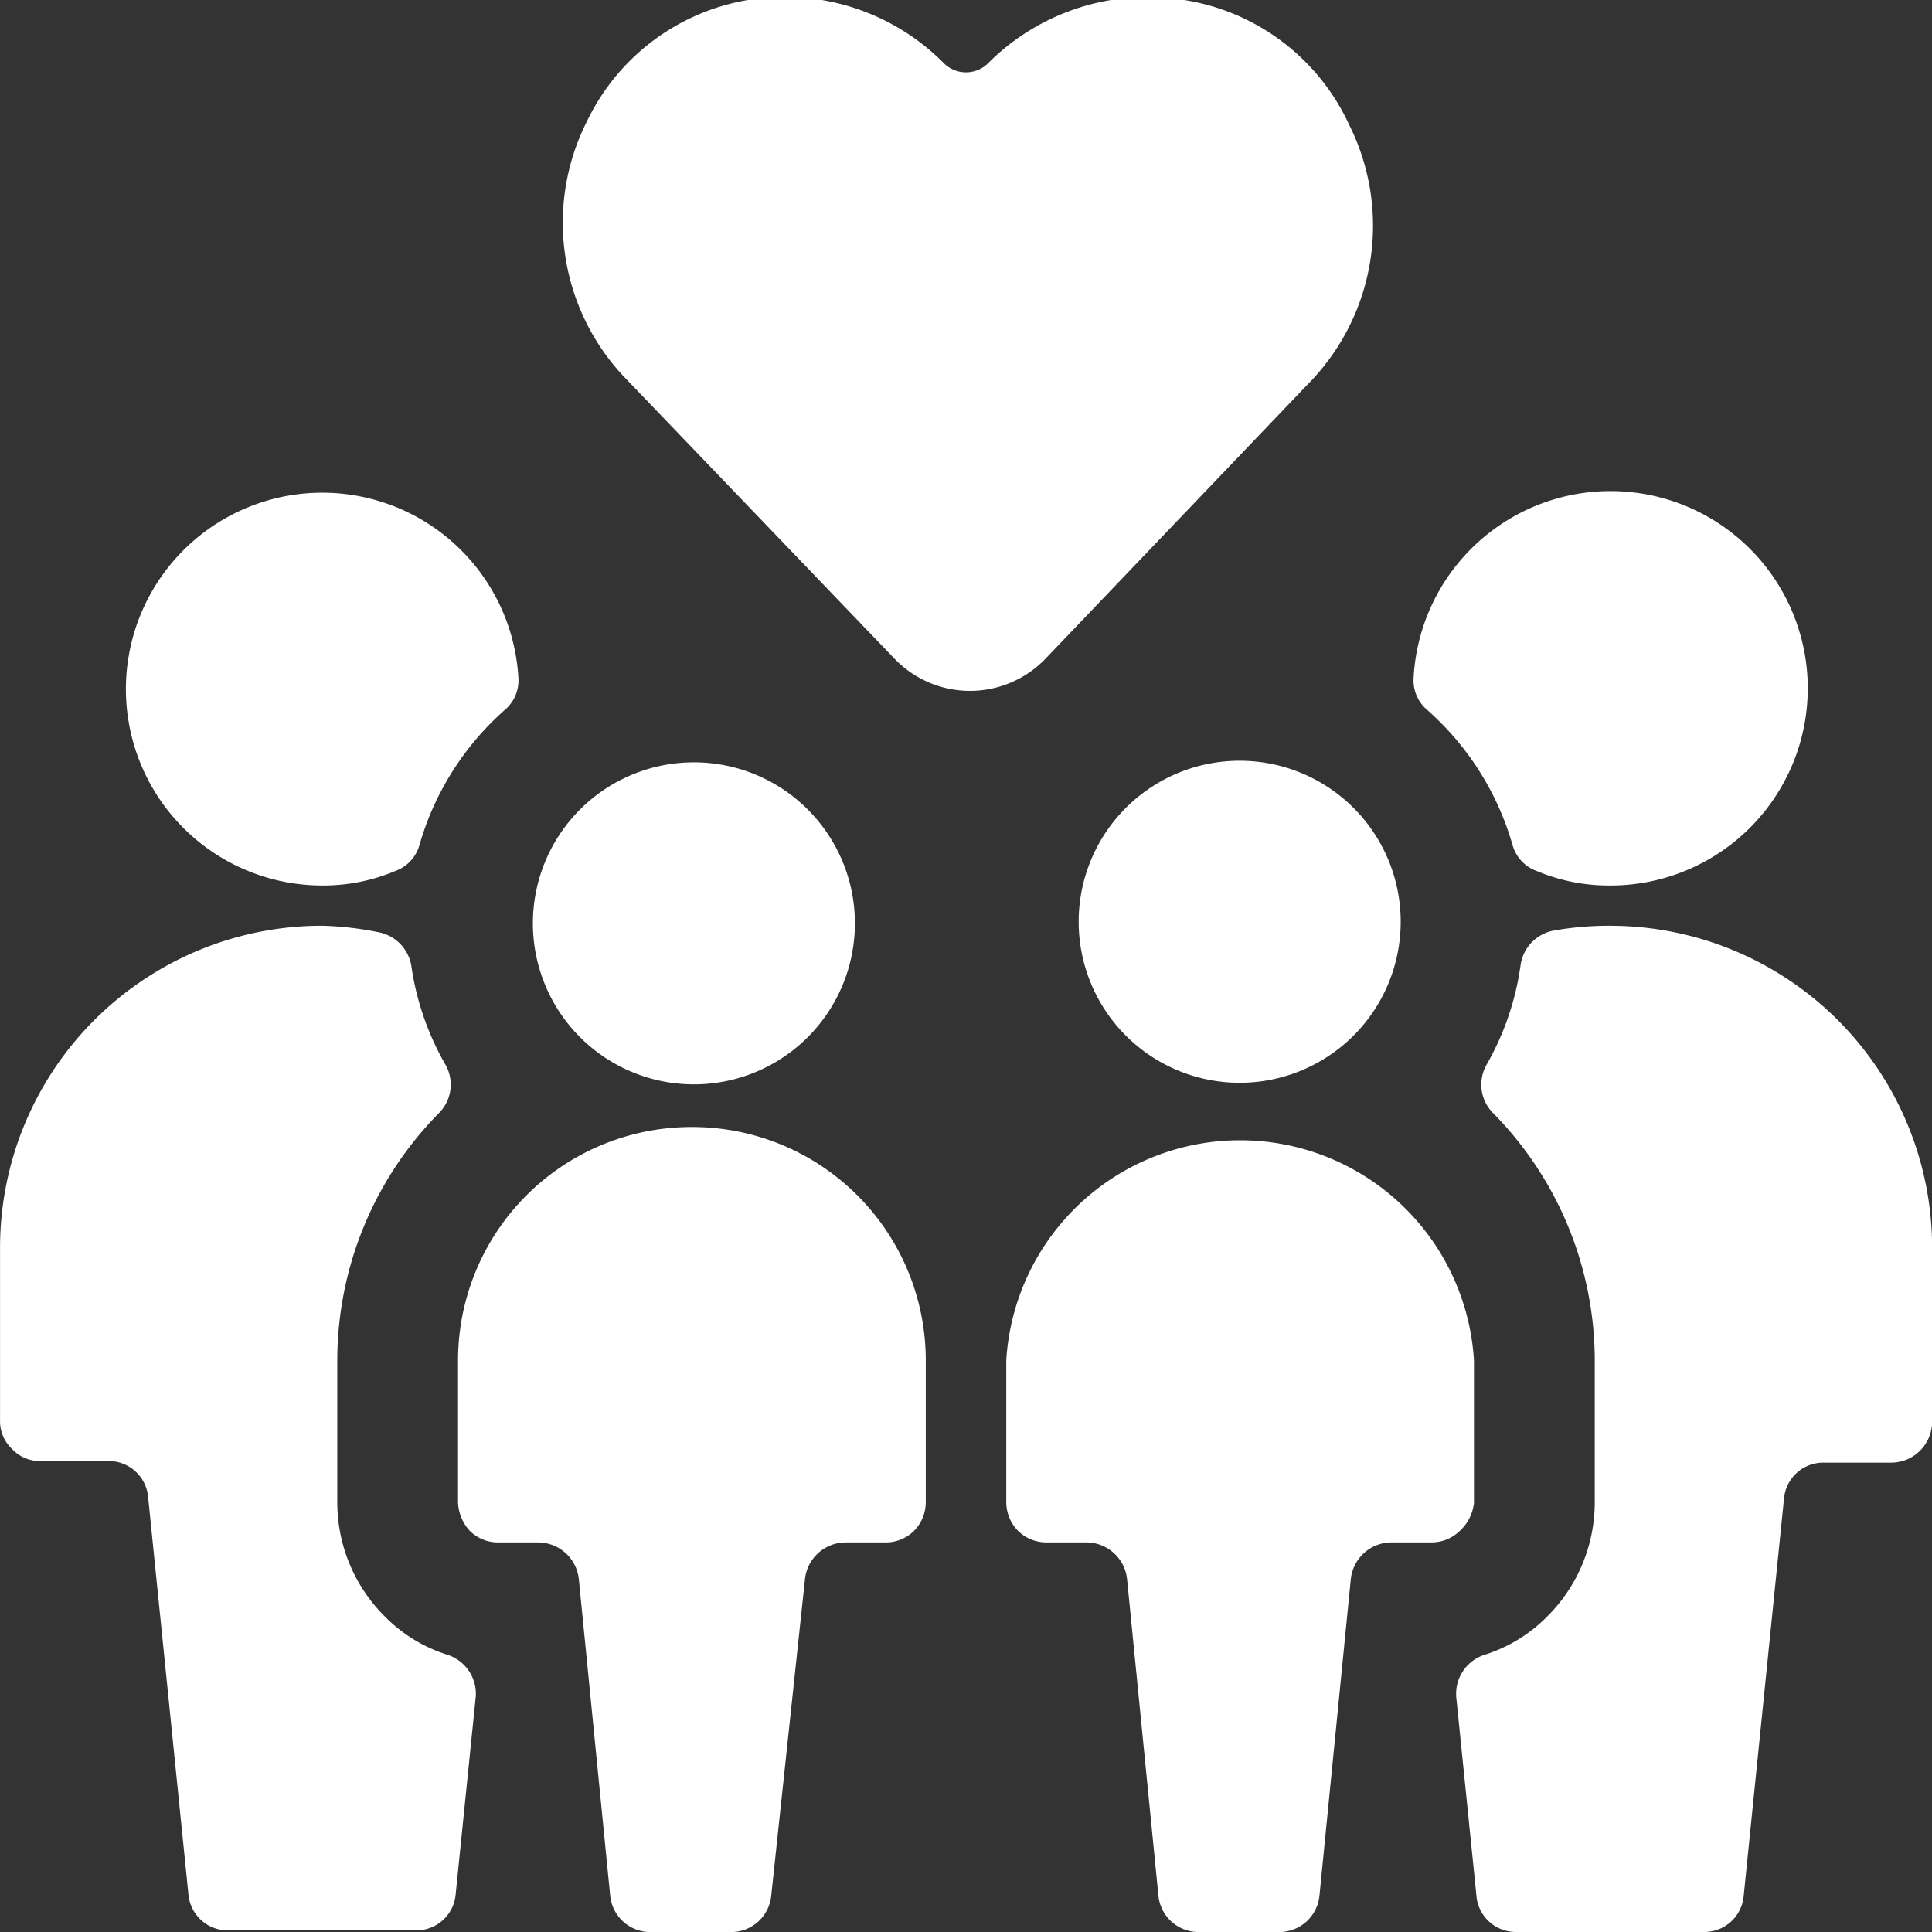
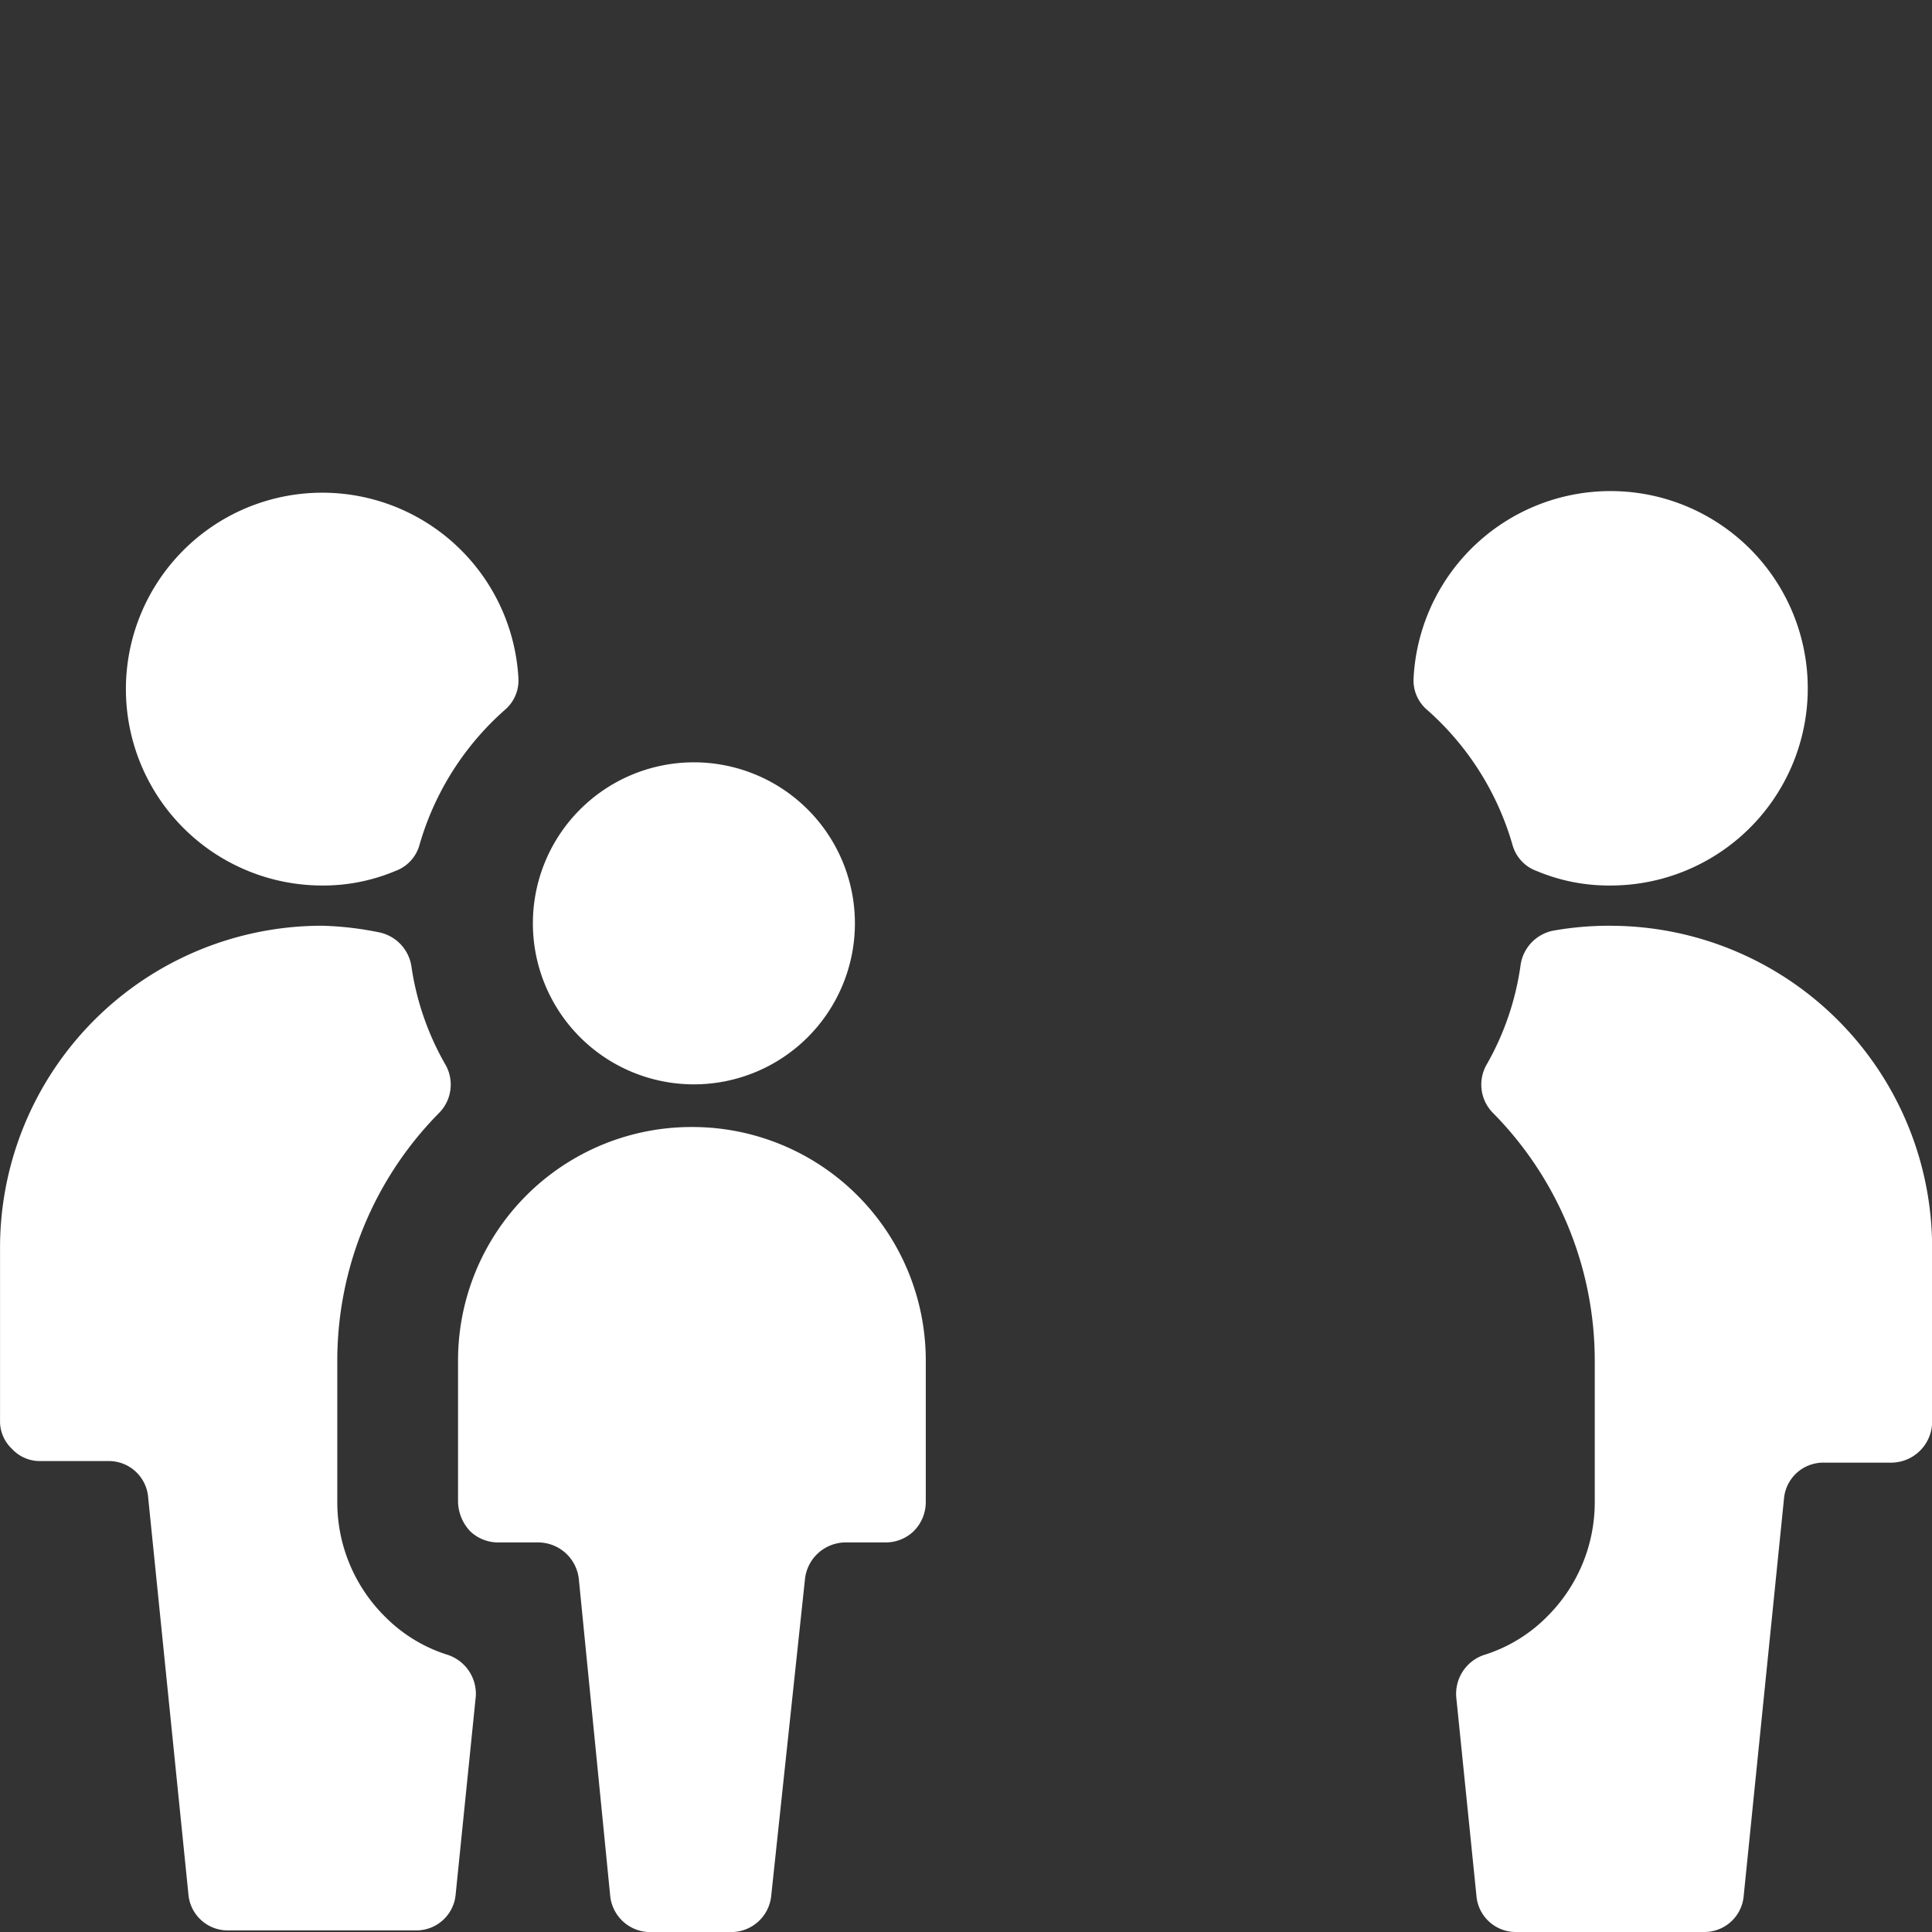
<svg xmlns="http://www.w3.org/2000/svg" id="Family-Children--Streamline-Ultimate.svg" width="50" height="50" viewBox="0 0 50 50">
  <rect x="0" y="0" width="50" height="50" fill="#333333" stroke="none" />
  <desc>Family Children Streamline Icon: https://streamlinehq.com</desc>
  <g>
-     <path stroke-width="1" fill="#ffffff" d="M33.833 9.958a5.833 5.833 0 0 0 1.083 -6.729A5.667 5.667 0 0 0 30.646 0a5.833 5.833 0 0 0 -5.063 1.625 0.813 0.813 0 0 1 -1.167 0A5.792 5.792 0 0 0 19.354 0a5.667 5.667 0 0 0 -4.167 3.146 5.813 5.813 0 0 0 1.062 6.708l6.896 7.188a2.708 2.708 0 0 0 3.917 0Z" />
    <path stroke-width="1" fill="#ffffff" d="M11.604 42.833a3.938 3.938 0 0 1 -1.646 -1 4.167 4.167 0 0 1 -1.229 -2.958V35.208a9.125 9.125 0 0 1 2.646 -6.417 1.042 1.042 0 0 0 0.146 -1.25A7.167 7.167 0 0 1 10.646 25a1.062 1.062 0 0 0 -0.854 -0.875 8.333 8.333 0 0 0 -1.458 -0.167 8.333 8.333 0 0 0 -8.333 8.333v4.521a0.979 0.979 0 0 0 0.312 0.688 0.979 0.979 0 0 0 0.729 0.312h1.75a1.021 1.021 0 0 1 1.042 0.938l1.042 10.271a1.021 1.021 0 0 0 1.021 0.938h4.875a1.021 1.021 0 0 0 1.021 -0.938l0.521 -5.125a1.062 1.062 0 0 0 -0.708 -1.062Z" />
    <path stroke-width="1" fill="#ffffff" d="M8.333 22.917a4.813 4.813 0 0 0 1.896 -0.375 1 1 0 0 0 0.625 -0.667 7.375 7.375 0 0 1 2.208 -3.5 1 1 0 0 0 0.354 -0.833A5.083 5.083 0 1 0 8.333 22.917Z" />
    <path stroke-width="1" fill="#ffffff" d="M22.125 23.896a4.167 4.167 0 1 0 -4.167 4.167 4.167 4.167 0 0 0 4.167 -4.167Z" />
    <path stroke-width="1" fill="#ffffff" d="M17.917 29.167a6.042 6.042 0 0 0 -6.063 6.042v3.667a1.146 1.146 0 0 0 0.312 0.75 1.042 1.042 0 0 0 0.729 0.292h1.042a1.062 1.062 0 0 1 1.042 0.938l0.813 8.208a1.042 1.042 0 0 0 1.042 0.938h2.083a1.042 1.042 0 0 0 1.042 -0.938l0.875 -8.208a1.062 1.062 0 0 1 1.042 -0.938h1.042a1.042 1.042 0 0 0 0.729 -0.292 1.062 1.062 0 0 0 0.312 -0.75V35.208A6.042 6.042 0 0 0 17.917 29.167Z" />
    <path stroke-width="1" fill="#ffffff" d="M41.667 23.958a8.333 8.333 0 0 0 -1.458 0.125 1.062 1.062 0 0 0 -0.854 0.875 7.167 7.167 0 0 1 -0.875 2.583 1.042 1.042 0 0 0 0.146 1.25 9.125 9.125 0 0 1 2.646 6.417v3.667a4.167 4.167 0 0 1 -1.229 2.958 3.938 3.938 0 0 1 -1.646 1 1.062 1.062 0 0 0 -0.708 1.104l0.521 5.125a1.021 1.021 0 0 0 1.021 0.938h4.875a1.021 1.021 0 0 0 1.021 -0.938l1.042 -10.271a1.021 1.021 0 0 1 1.042 -0.938h1.75a1.062 1.062 0 0 0 1.042 -1.042V32.292a8.333 8.333 0 0 0 -8.333 -8.333Z" />
    <path stroke-width="1" fill="#ffffff" d="M39.146 21.875a1 1 0 0 0 0.625 0.667A4.813 4.813 0 0 0 41.667 22.917a5.104 5.104 0 1 0 -5.083 -5.375 1 1 0 0 0 0.354 0.833 7.375 7.375 0 0 1 2.208 3.5Z" />
-     <path stroke-width="1" fill="#ffffff" d="M32.083 19.688a4.167 4.167 0 1 0 4.167 4.167 4.167 4.167 0 0 0 -4.167 -4.167Z" />
-     <path stroke-width="1" fill="#ffffff" d="M38.146 38.875V35.208a6.063 6.063 0 0 0 -12.104 0v3.667a1.062 1.062 0 0 0 0.312 0.75 1.042 1.042 0 0 0 0.729 0.292h1.042a1.062 1.062 0 0 1 1.042 0.938l0.813 8.208a1.042 1.042 0 0 0 1.042 0.938h2.083a1.042 1.042 0 0 0 1.042 -0.938l0.813 -8.208a1.062 1.062 0 0 1 1.042 -0.938h1.042a1.042 1.042 0 0 0 0.729 -0.292 1.146 1.146 0 0 0 0.375 -0.75Z" />
  </g>
</svg>